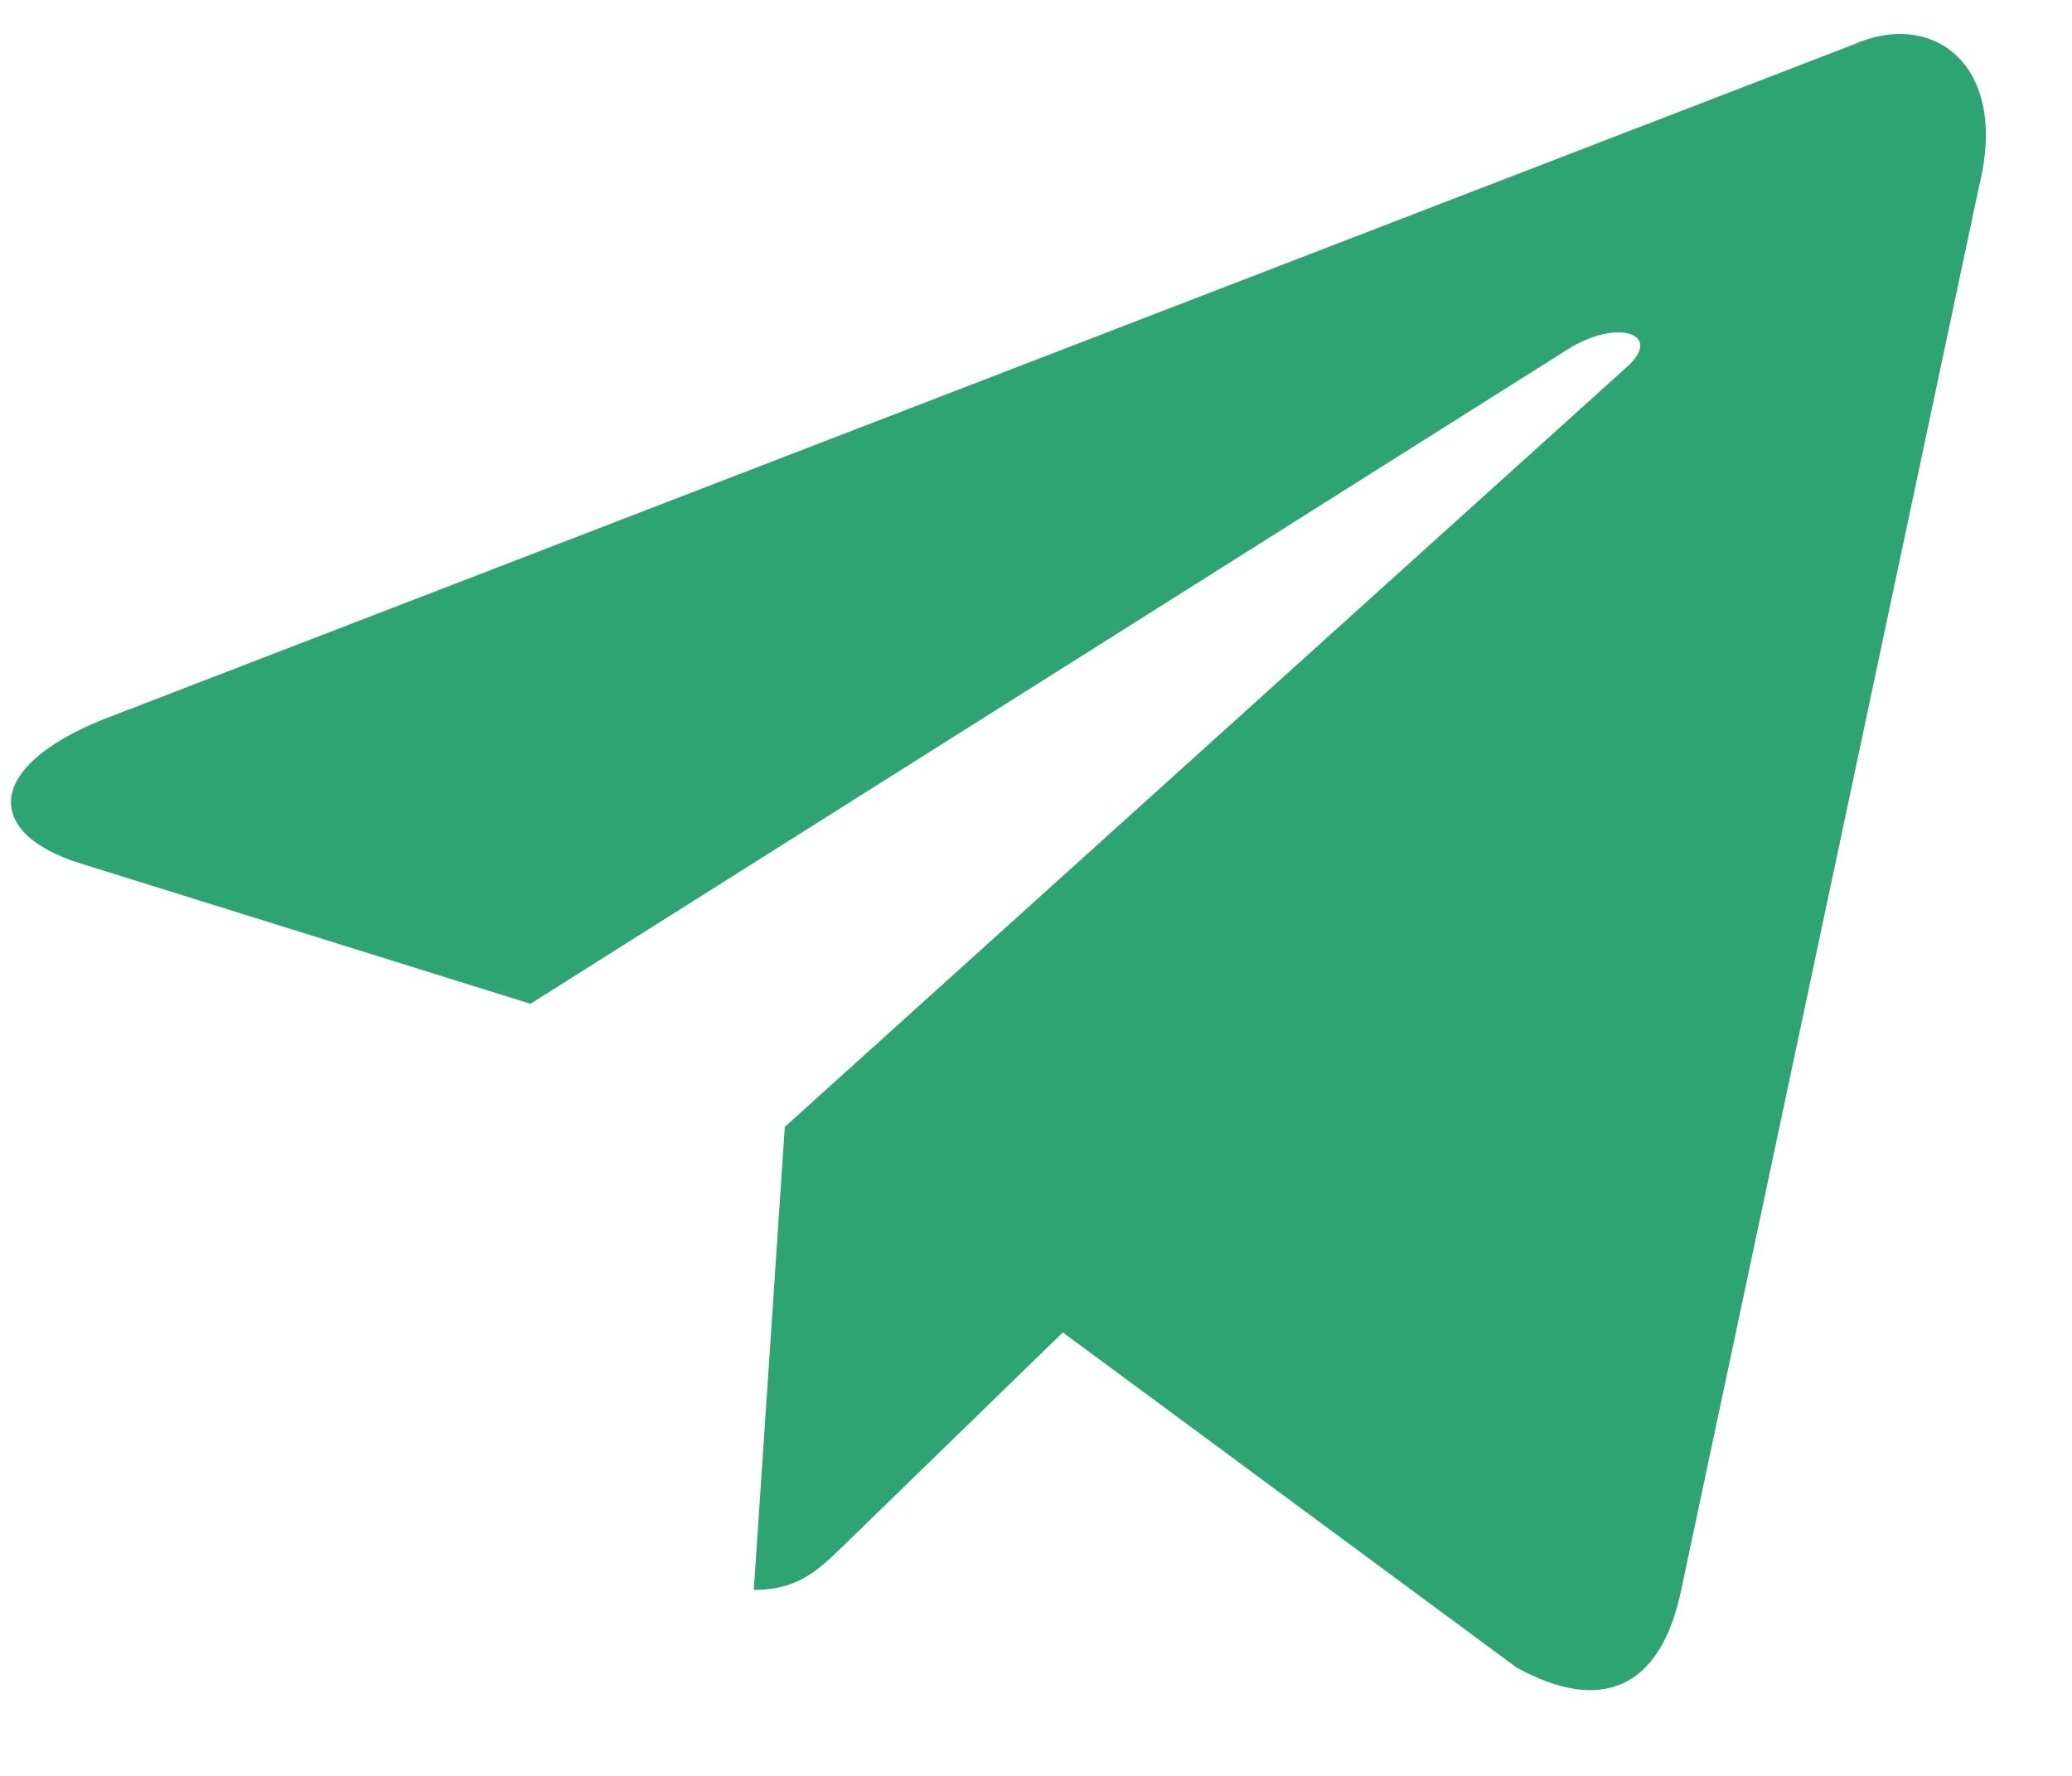
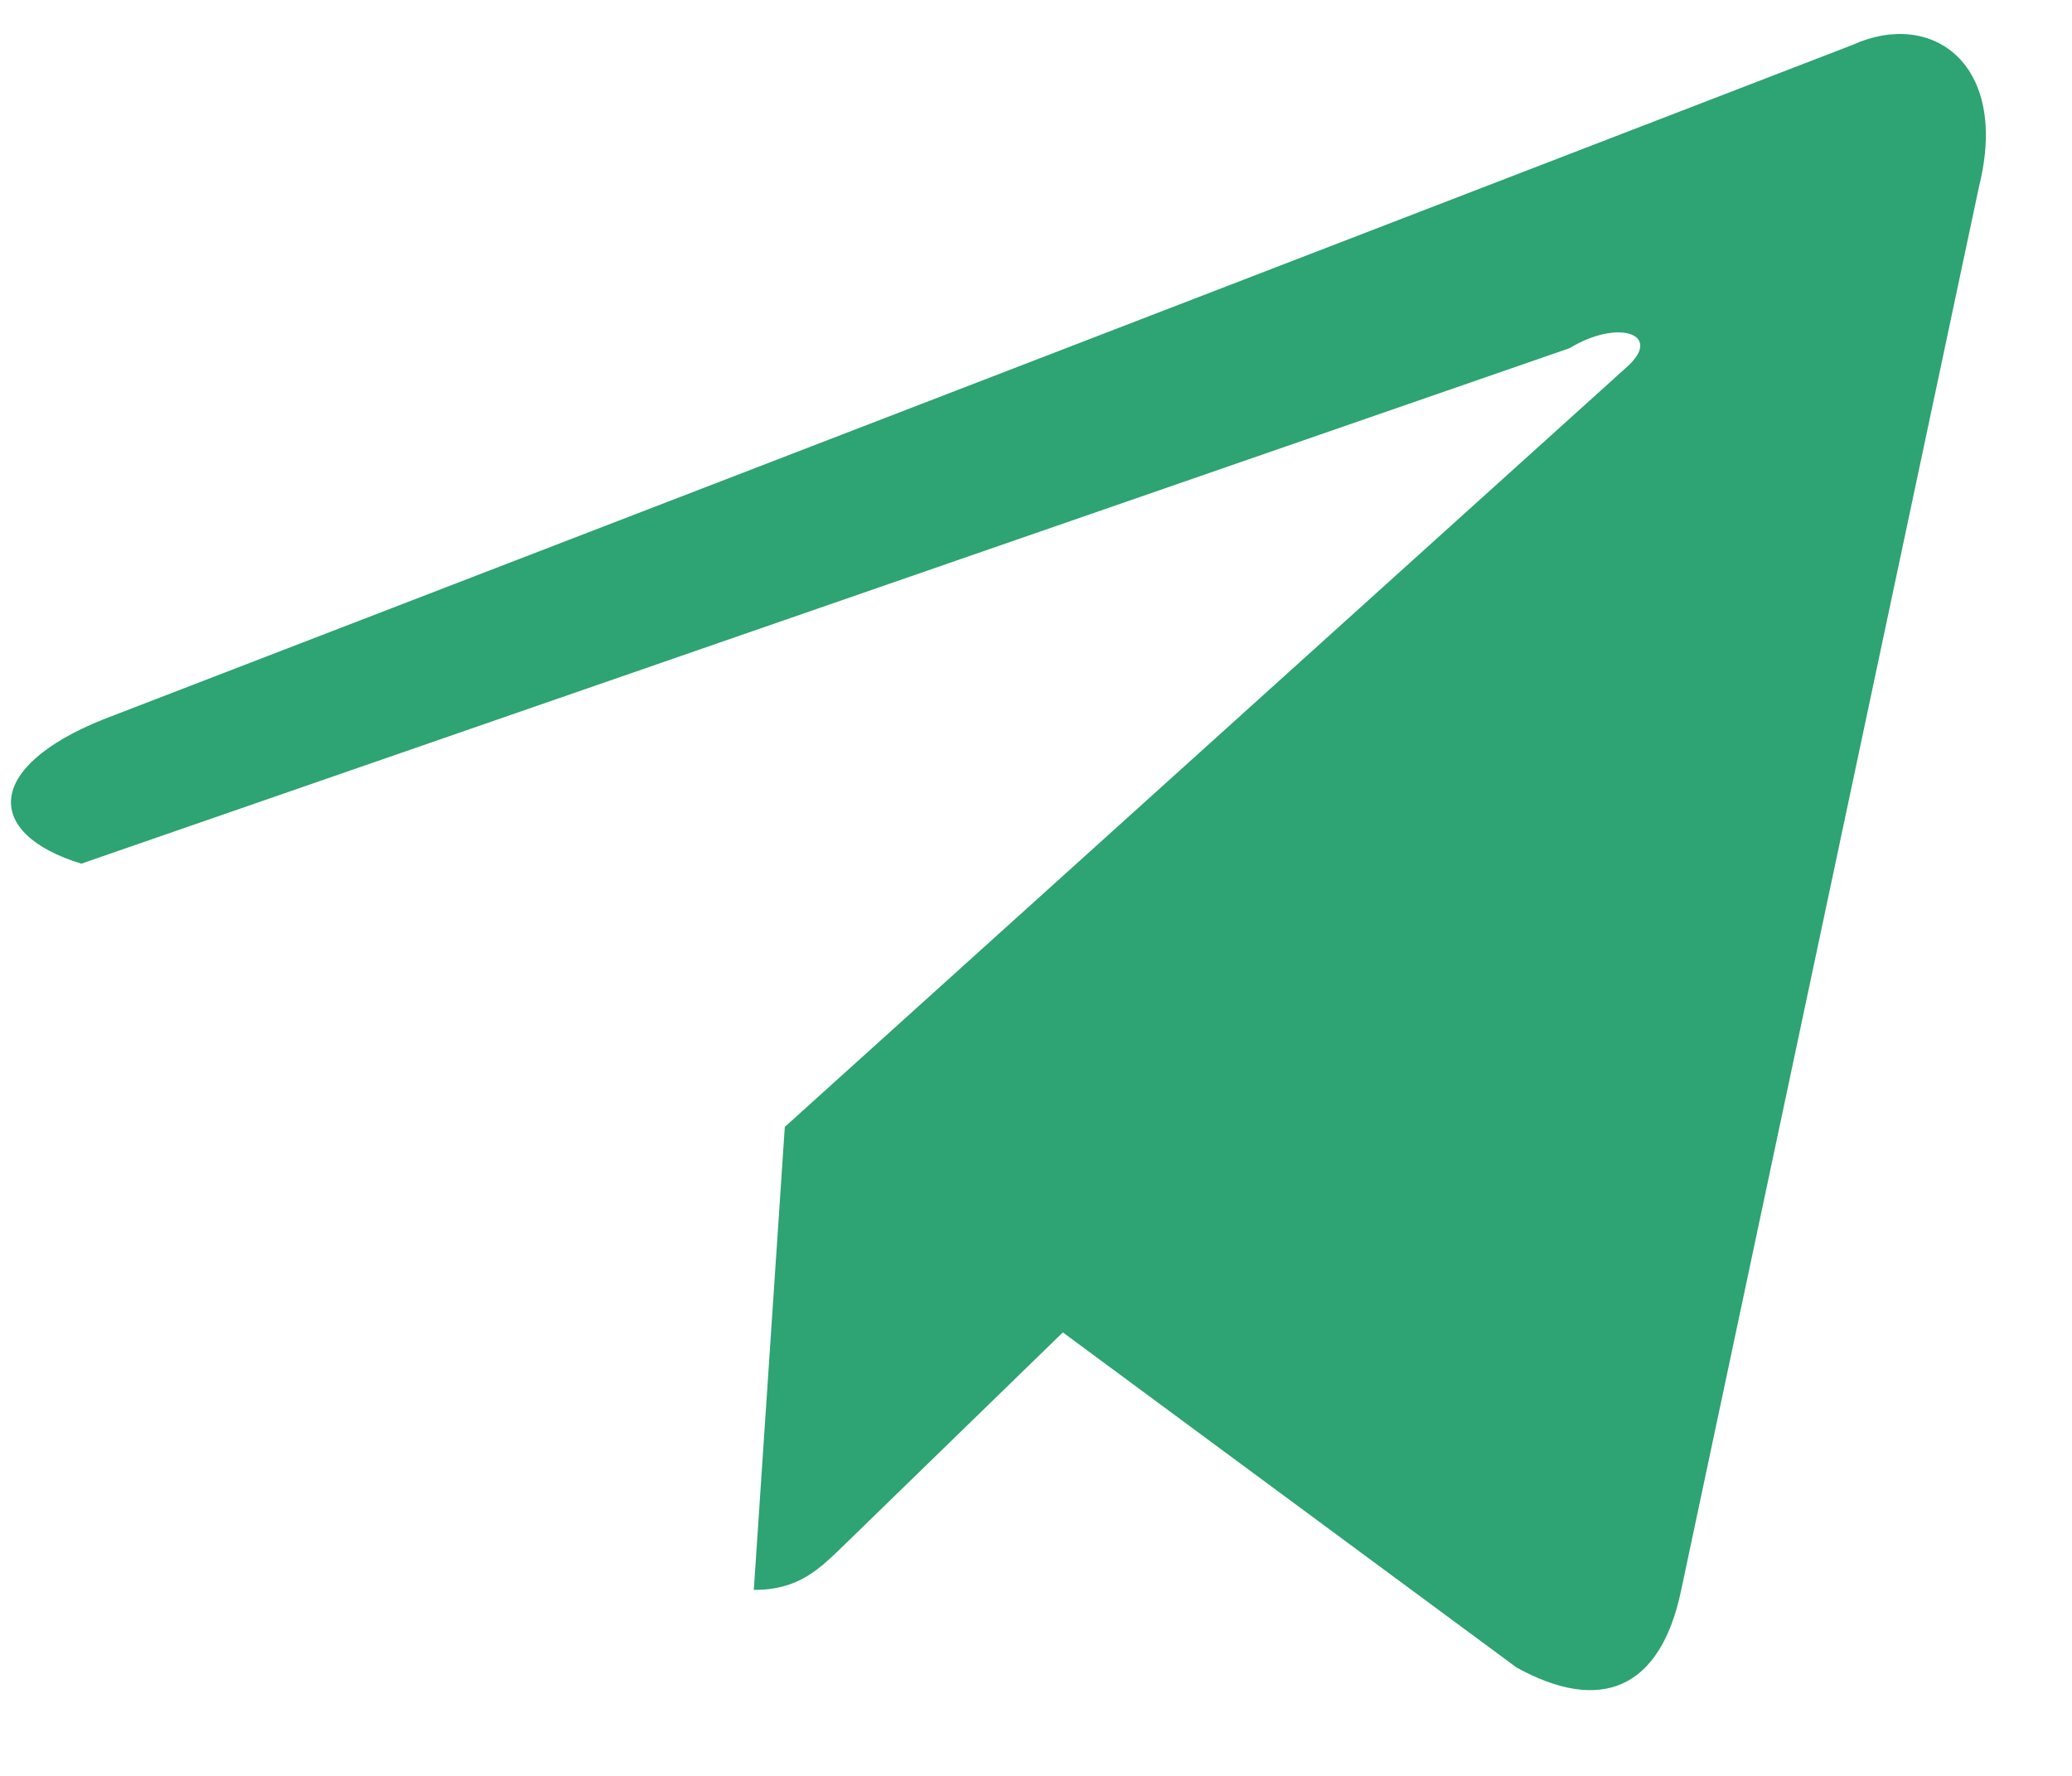
<svg xmlns="http://www.w3.org/2000/svg" width="21" height="18" viewBox="0 0 21 18" fill="none">
-   <path d="M18.776 0.455L1.046 7.292C-0.164 7.778 -0.157 8.453 0.824 8.754L5.376 10.174L15.908 3.529C16.406 3.226 16.861 3.389 16.487 3.721L7.954 11.422H7.952L7.954 11.423L7.64 16.115C8.1 16.115 8.303 15.904 8.561 15.655L10.772 13.505L15.371 16.902C16.219 17.369 16.828 17.129 17.039 16.117L20.058 1.889C20.367 0.65 19.585 0.089 18.776 0.455Z" fill="#2EA373" />
+   <path d="M18.776 0.455L1.046 7.292C-0.164 7.778 -0.157 8.453 0.824 8.754L15.908 3.529C16.406 3.226 16.861 3.389 16.487 3.721L7.954 11.422H7.952L7.954 11.423L7.64 16.115C8.1 16.115 8.303 15.904 8.561 15.655L10.772 13.505L15.371 16.902C16.219 17.369 16.828 17.129 17.039 16.117L20.058 1.889C20.367 0.65 19.585 0.089 18.776 0.455Z" fill="#2EA373" />
</svg>